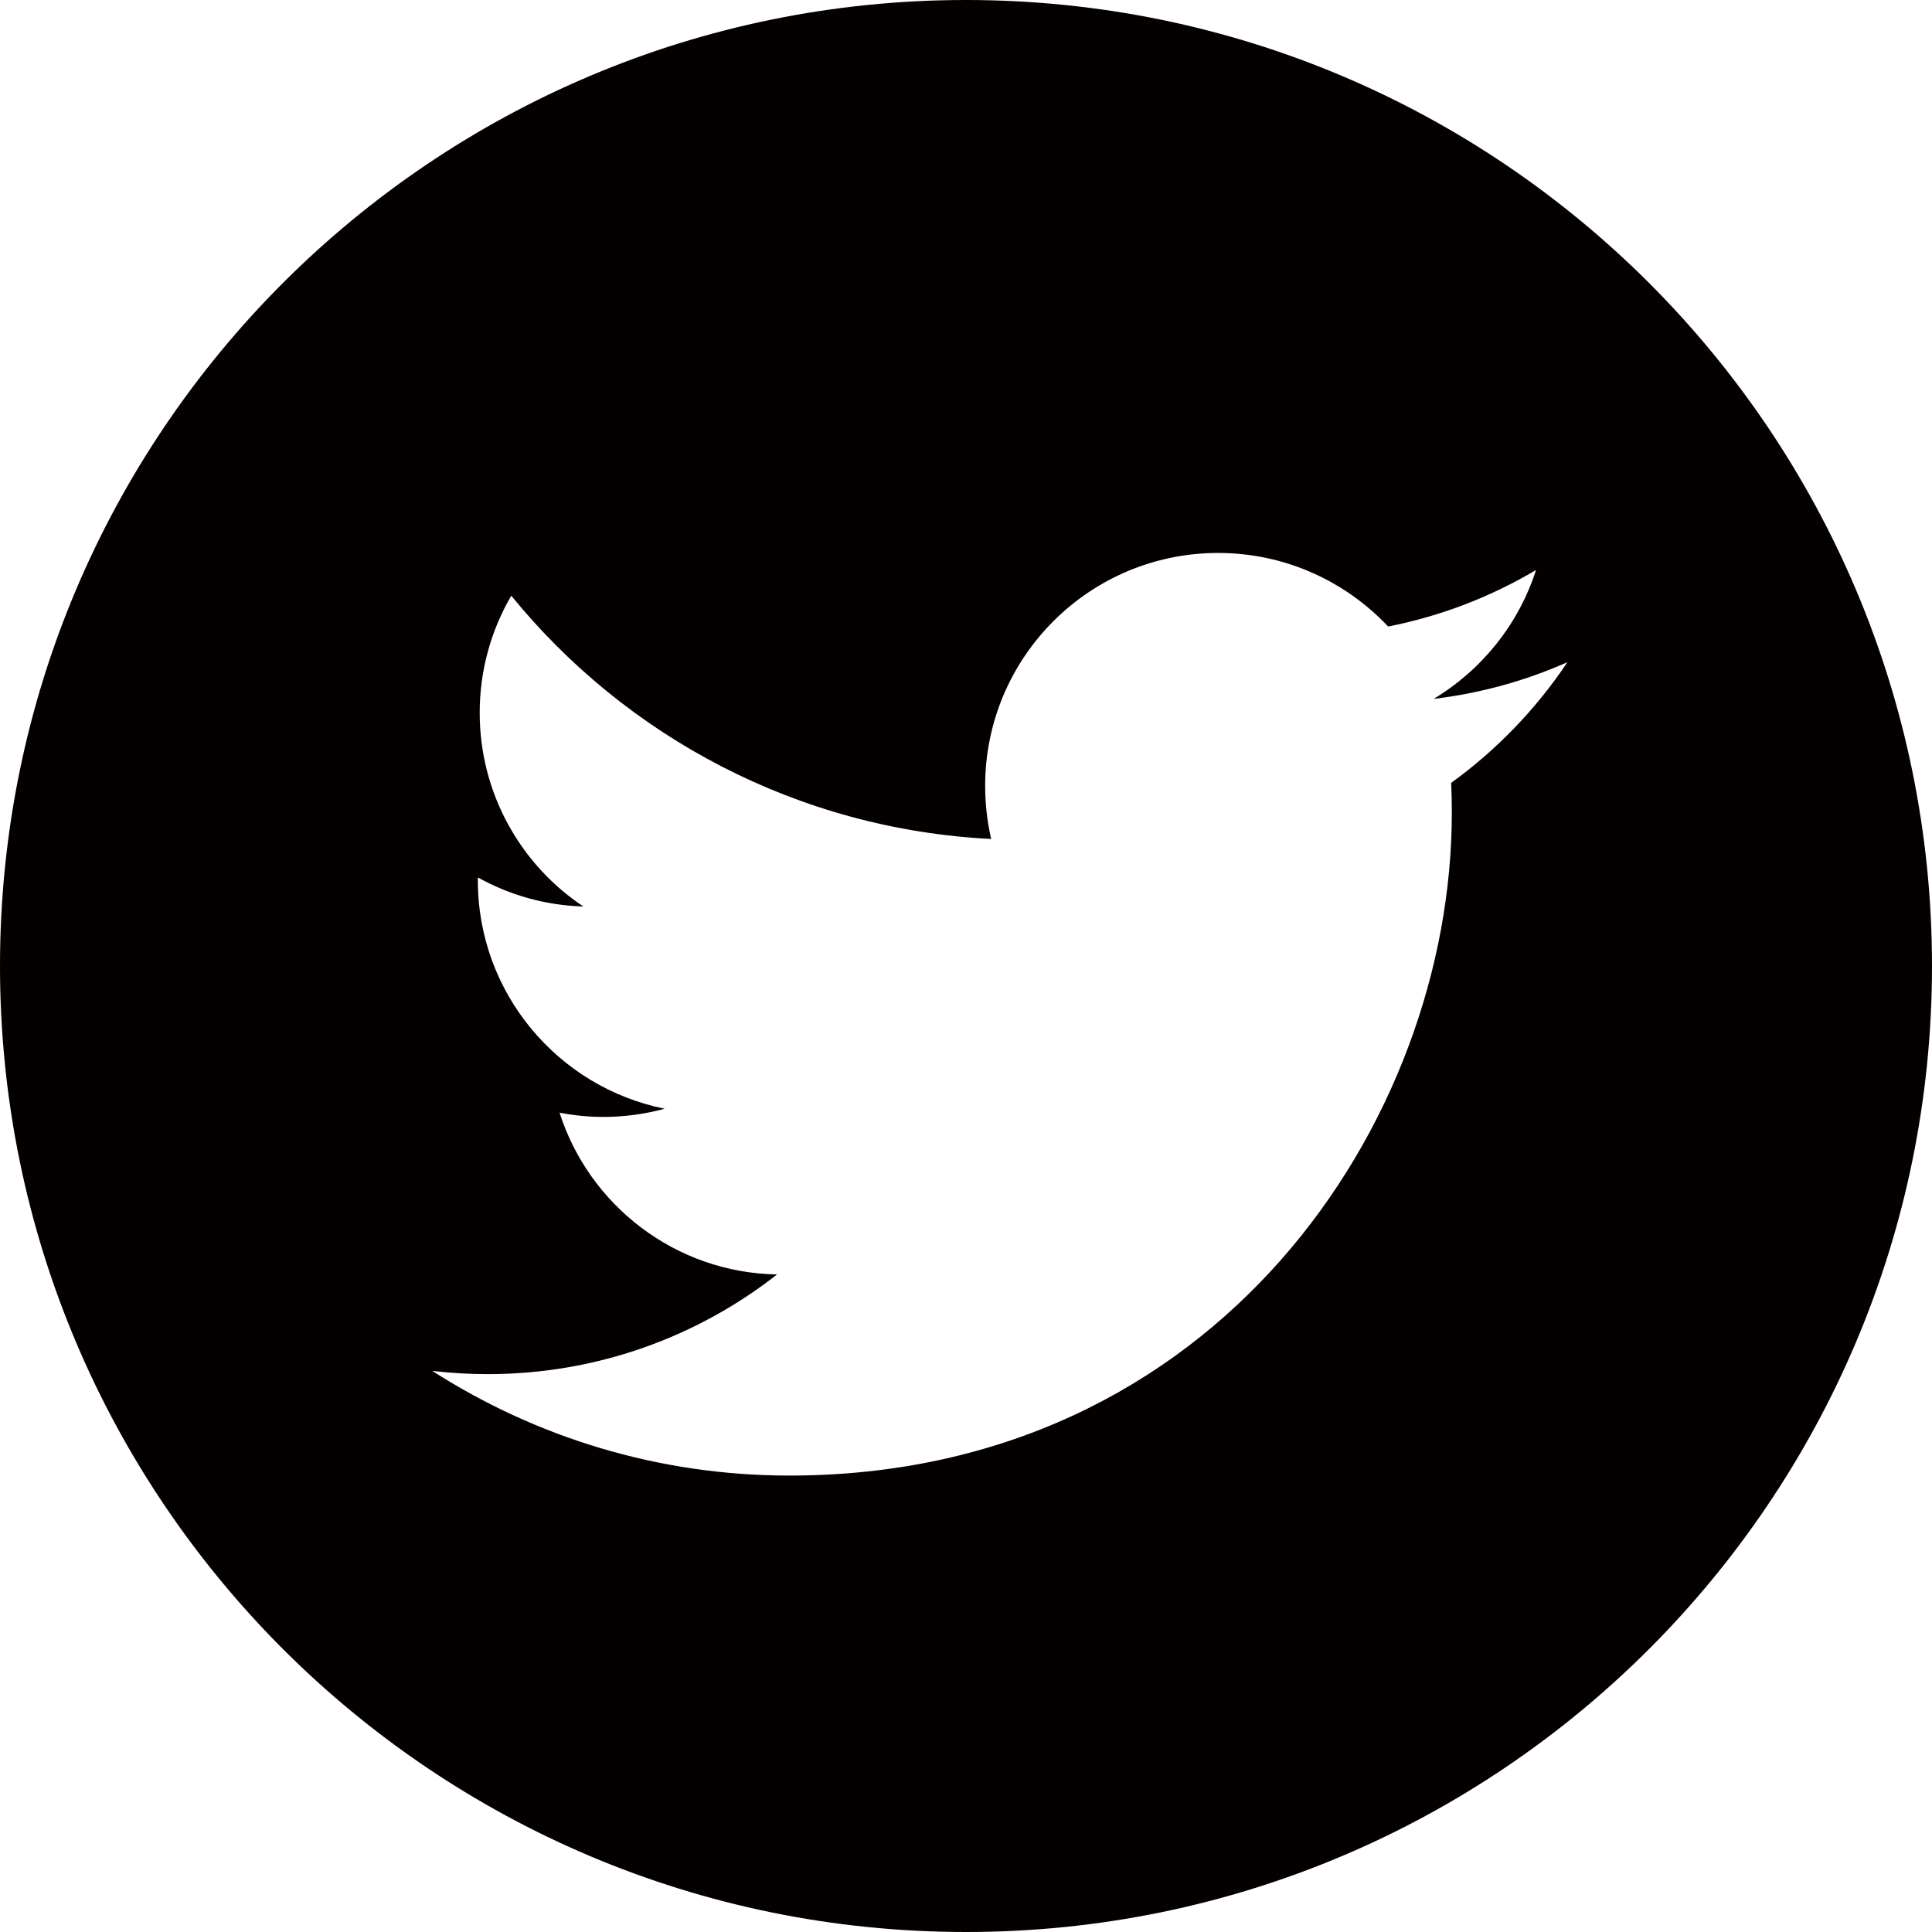
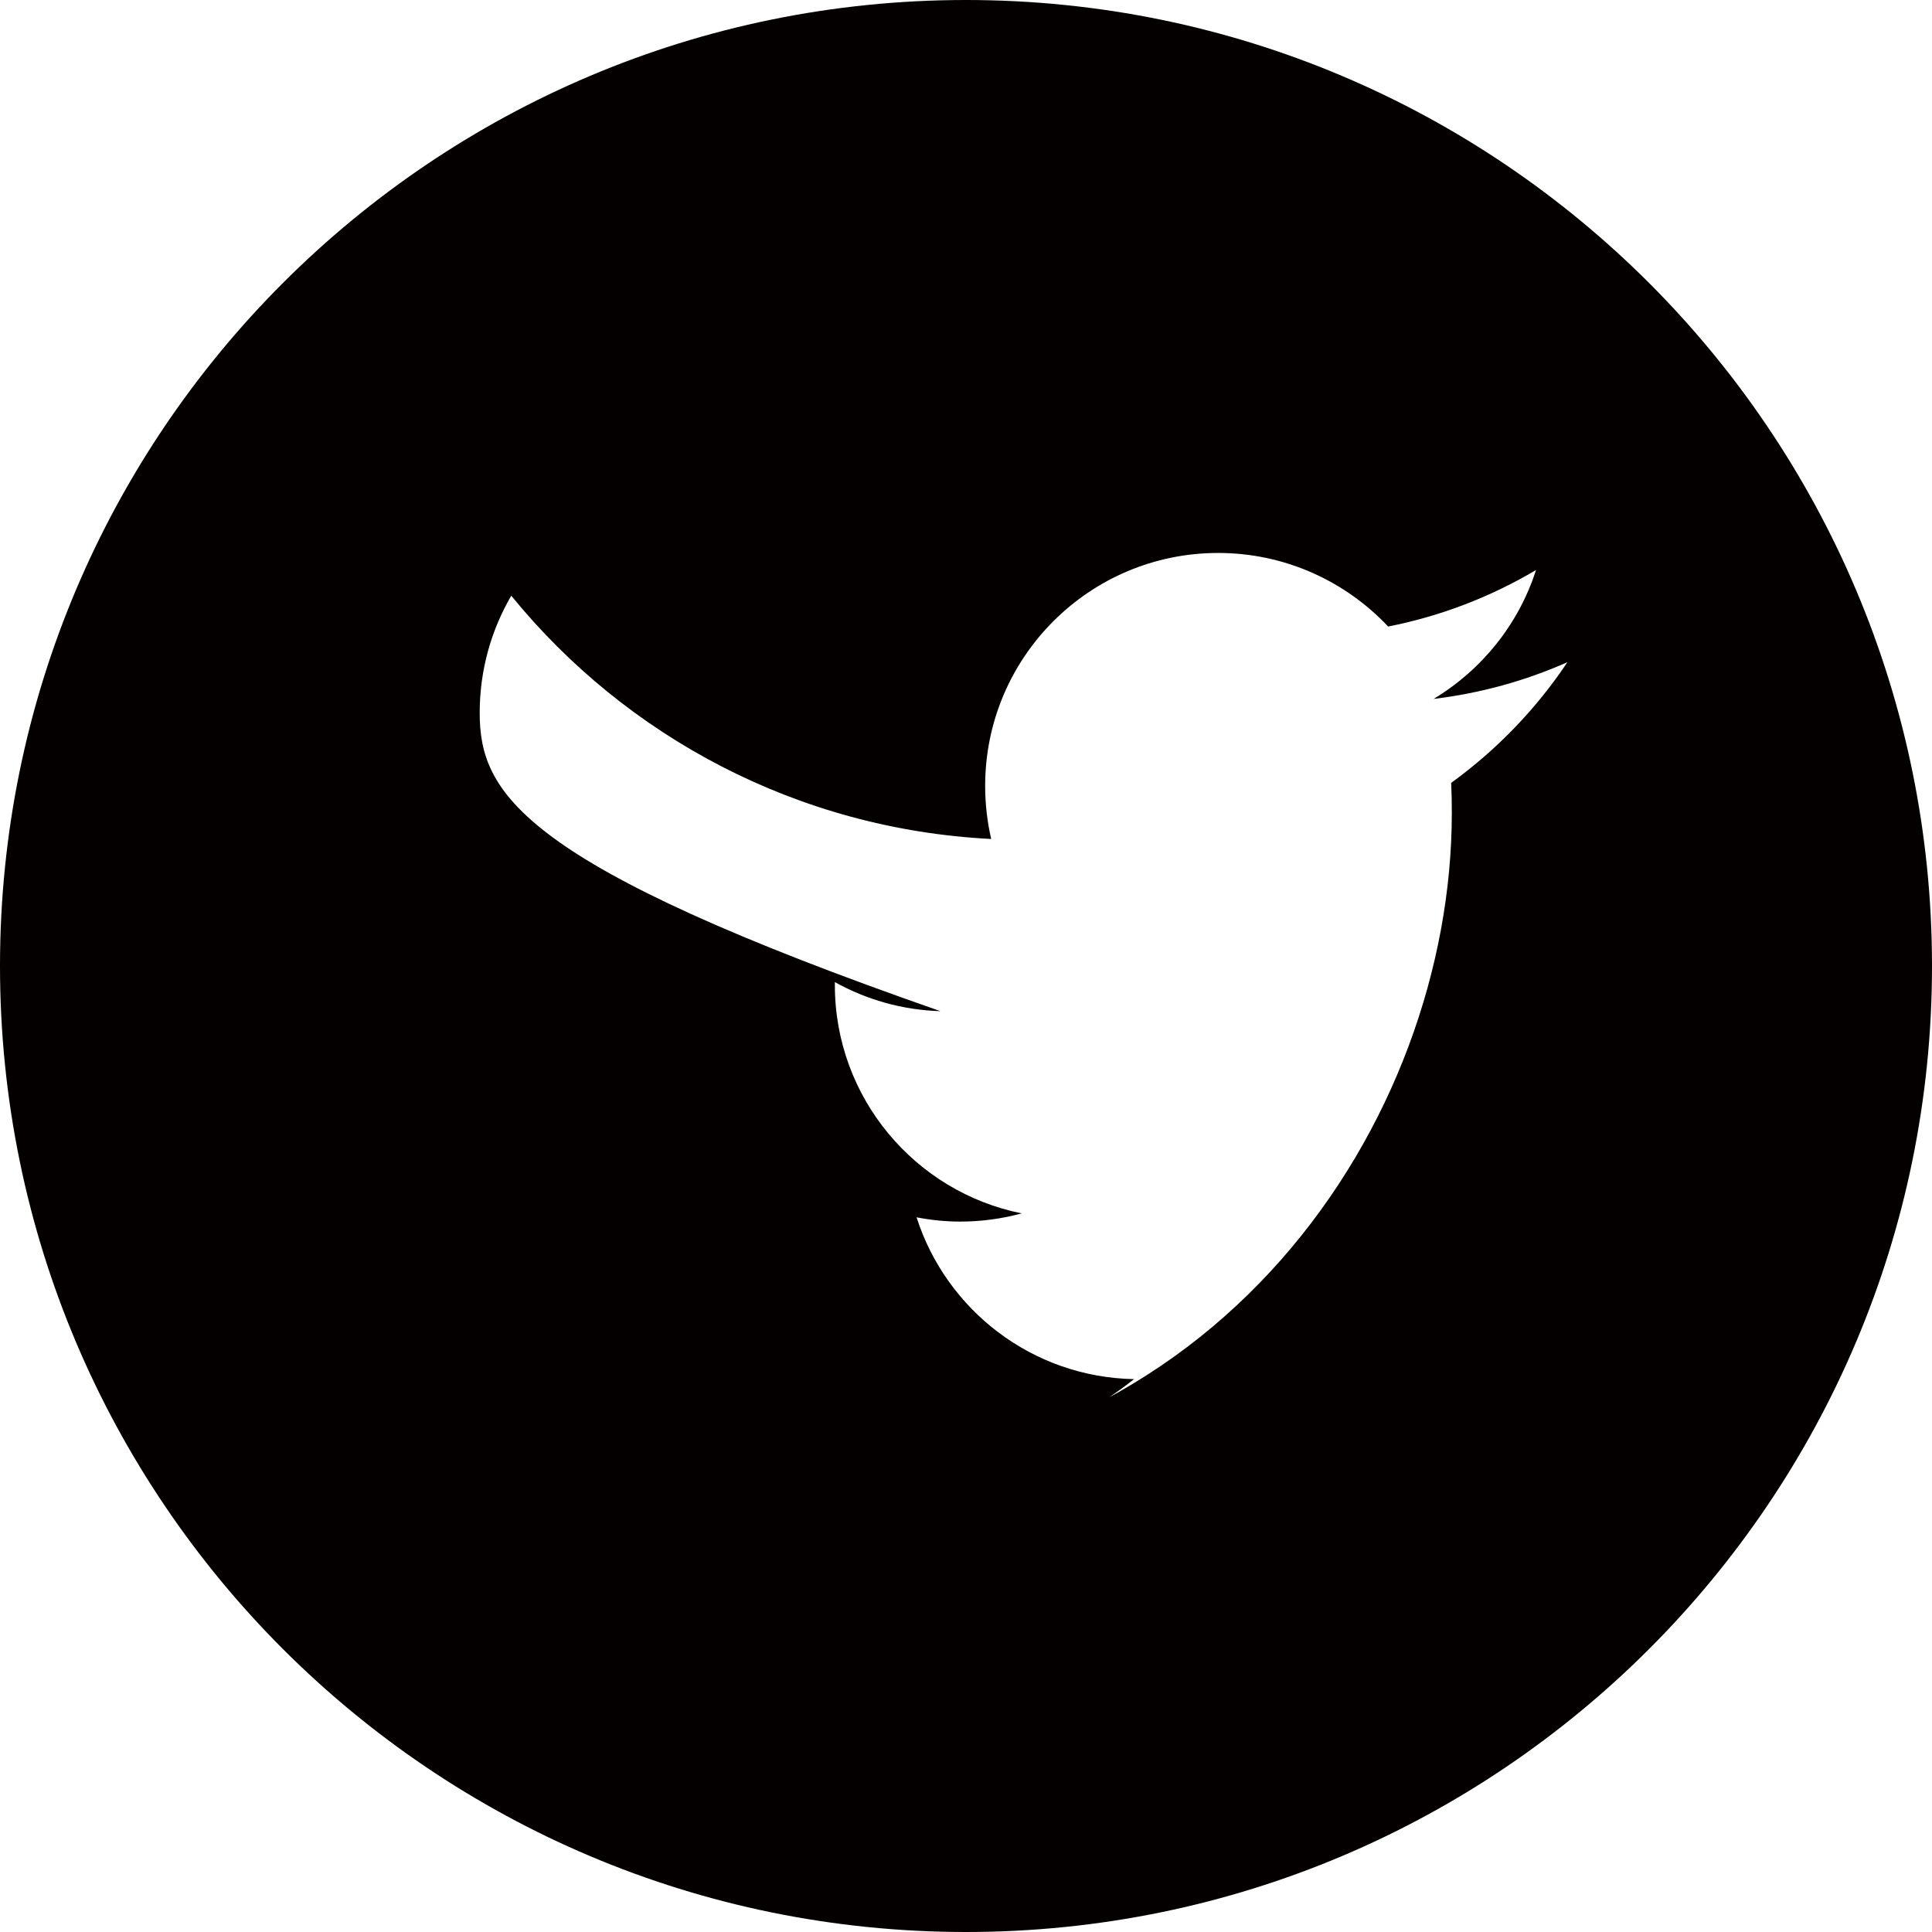
<svg xmlns="http://www.w3.org/2000/svg" version="1.1" x="0px" y="0px" width="24px" height="24px" viewBox="0 0 24 24" enable-background="new 0 0 24 24" xml:space="preserve">
  <defs>
</defs>
-   <path fill="#040000" d="M12,0C5.373,0,0,5.373,0,12s5.373,12,12,12s12-5.373,12-12S18.627,0,12,0z M18.027,9.725  c0.006,0.124,0.008,0.249,0.008,0.374c0,3.823-2.91,8.231-8.23,8.231c-1.634,0-3.154-0.479-4.435-1.3  c0.227,0.026,0.457,0.04,0.69,0.04c1.355,0,2.603-0.463,3.593-1.238c-1.266-0.023-2.334-0.86-2.702-2.01  c0.176,0.034,0.357,0.053,0.543,0.053c0.264,0,0.52-0.036,0.763-0.102c-1.324-0.266-2.321-1.436-2.321-2.836  c0-0.013,0-0.025,0-0.037c0.39,0.217,0.836,0.347,1.311,0.361C6.47,10.744,5.959,9.857,5.959,8.854c0-0.53,0.143-1.026,0.392-1.454  c1.426,1.75,3.559,2.901,5.962,3.022c-0.049-0.212-0.075-0.433-0.075-0.66c0-1.597,1.296-2.893,2.894-2.893  c0.832,0,1.583,0.352,2.112,0.914c0.659-0.13,1.277-0.37,1.837-0.702c-0.217,0.676-0.675,1.242-1.272,1.601  c0.585-0.07,1.143-0.226,1.662-0.456C19.083,8.807,18.592,9.316,18.027,9.725z" />
+   <path fill="#040000" d="M12,0C5.373,0,0,5.373,0,12s5.373,12,12,12s12-5.373,12-12S18.627,0,12,0z M18.027,9.725  c0.006,0.124,0.008,0.249,0.008,0.374c0,3.823-2.91,8.231-8.23,8.231c0.227,0.026,0.457,0.04,0.69,0.04c1.355,0,2.603-0.463,3.593-1.238c-1.266-0.023-2.334-0.86-2.702-2.01  c0.176,0.034,0.357,0.053,0.543,0.053c0.264,0,0.52-0.036,0.763-0.102c-1.324-0.266-2.321-1.436-2.321-2.836  c0-0.013,0-0.025,0-0.037c0.39,0.217,0.836,0.347,1.311,0.361C6.47,10.744,5.959,9.857,5.959,8.854c0-0.53,0.143-1.026,0.392-1.454  c1.426,1.75,3.559,2.901,5.962,3.022c-0.049-0.212-0.075-0.433-0.075-0.66c0-1.597,1.296-2.893,2.894-2.893  c0.832,0,1.583,0.352,2.112,0.914c0.659-0.13,1.277-0.37,1.837-0.702c-0.217,0.676-0.675,1.242-1.272,1.601  c0.585-0.07,1.143-0.226,1.662-0.456C19.083,8.807,18.592,9.316,18.027,9.725z" />
</svg>